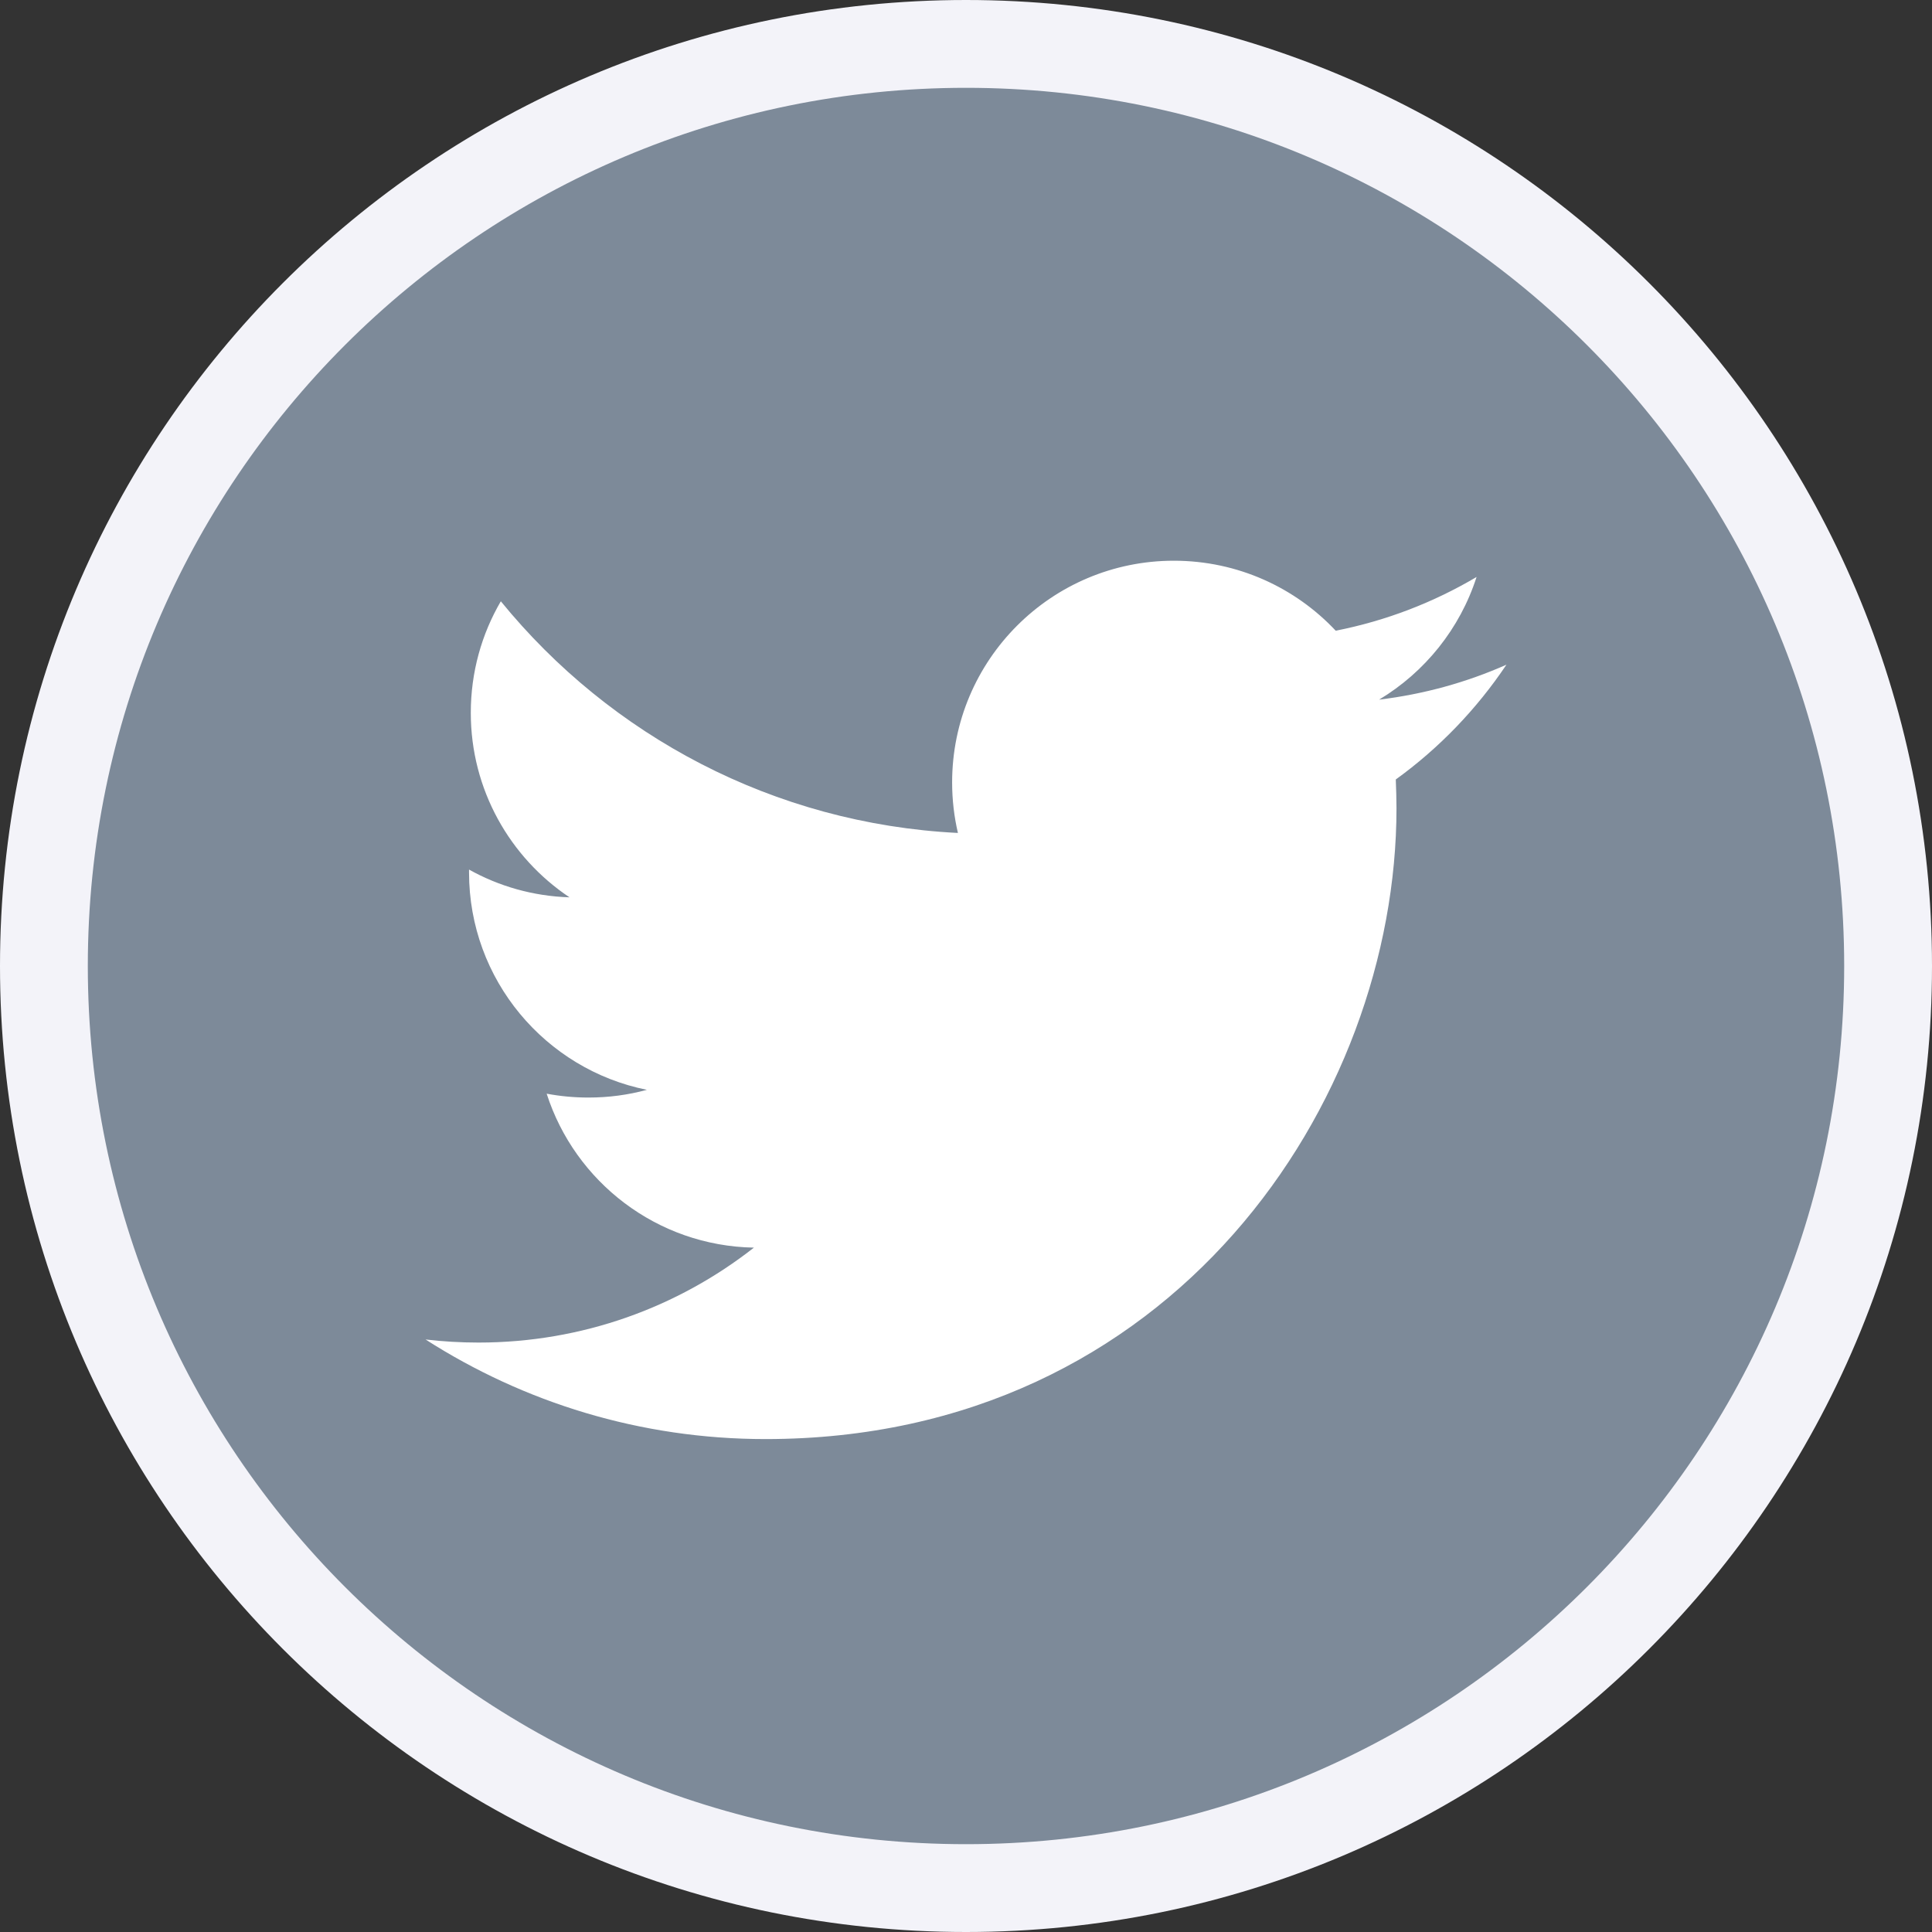
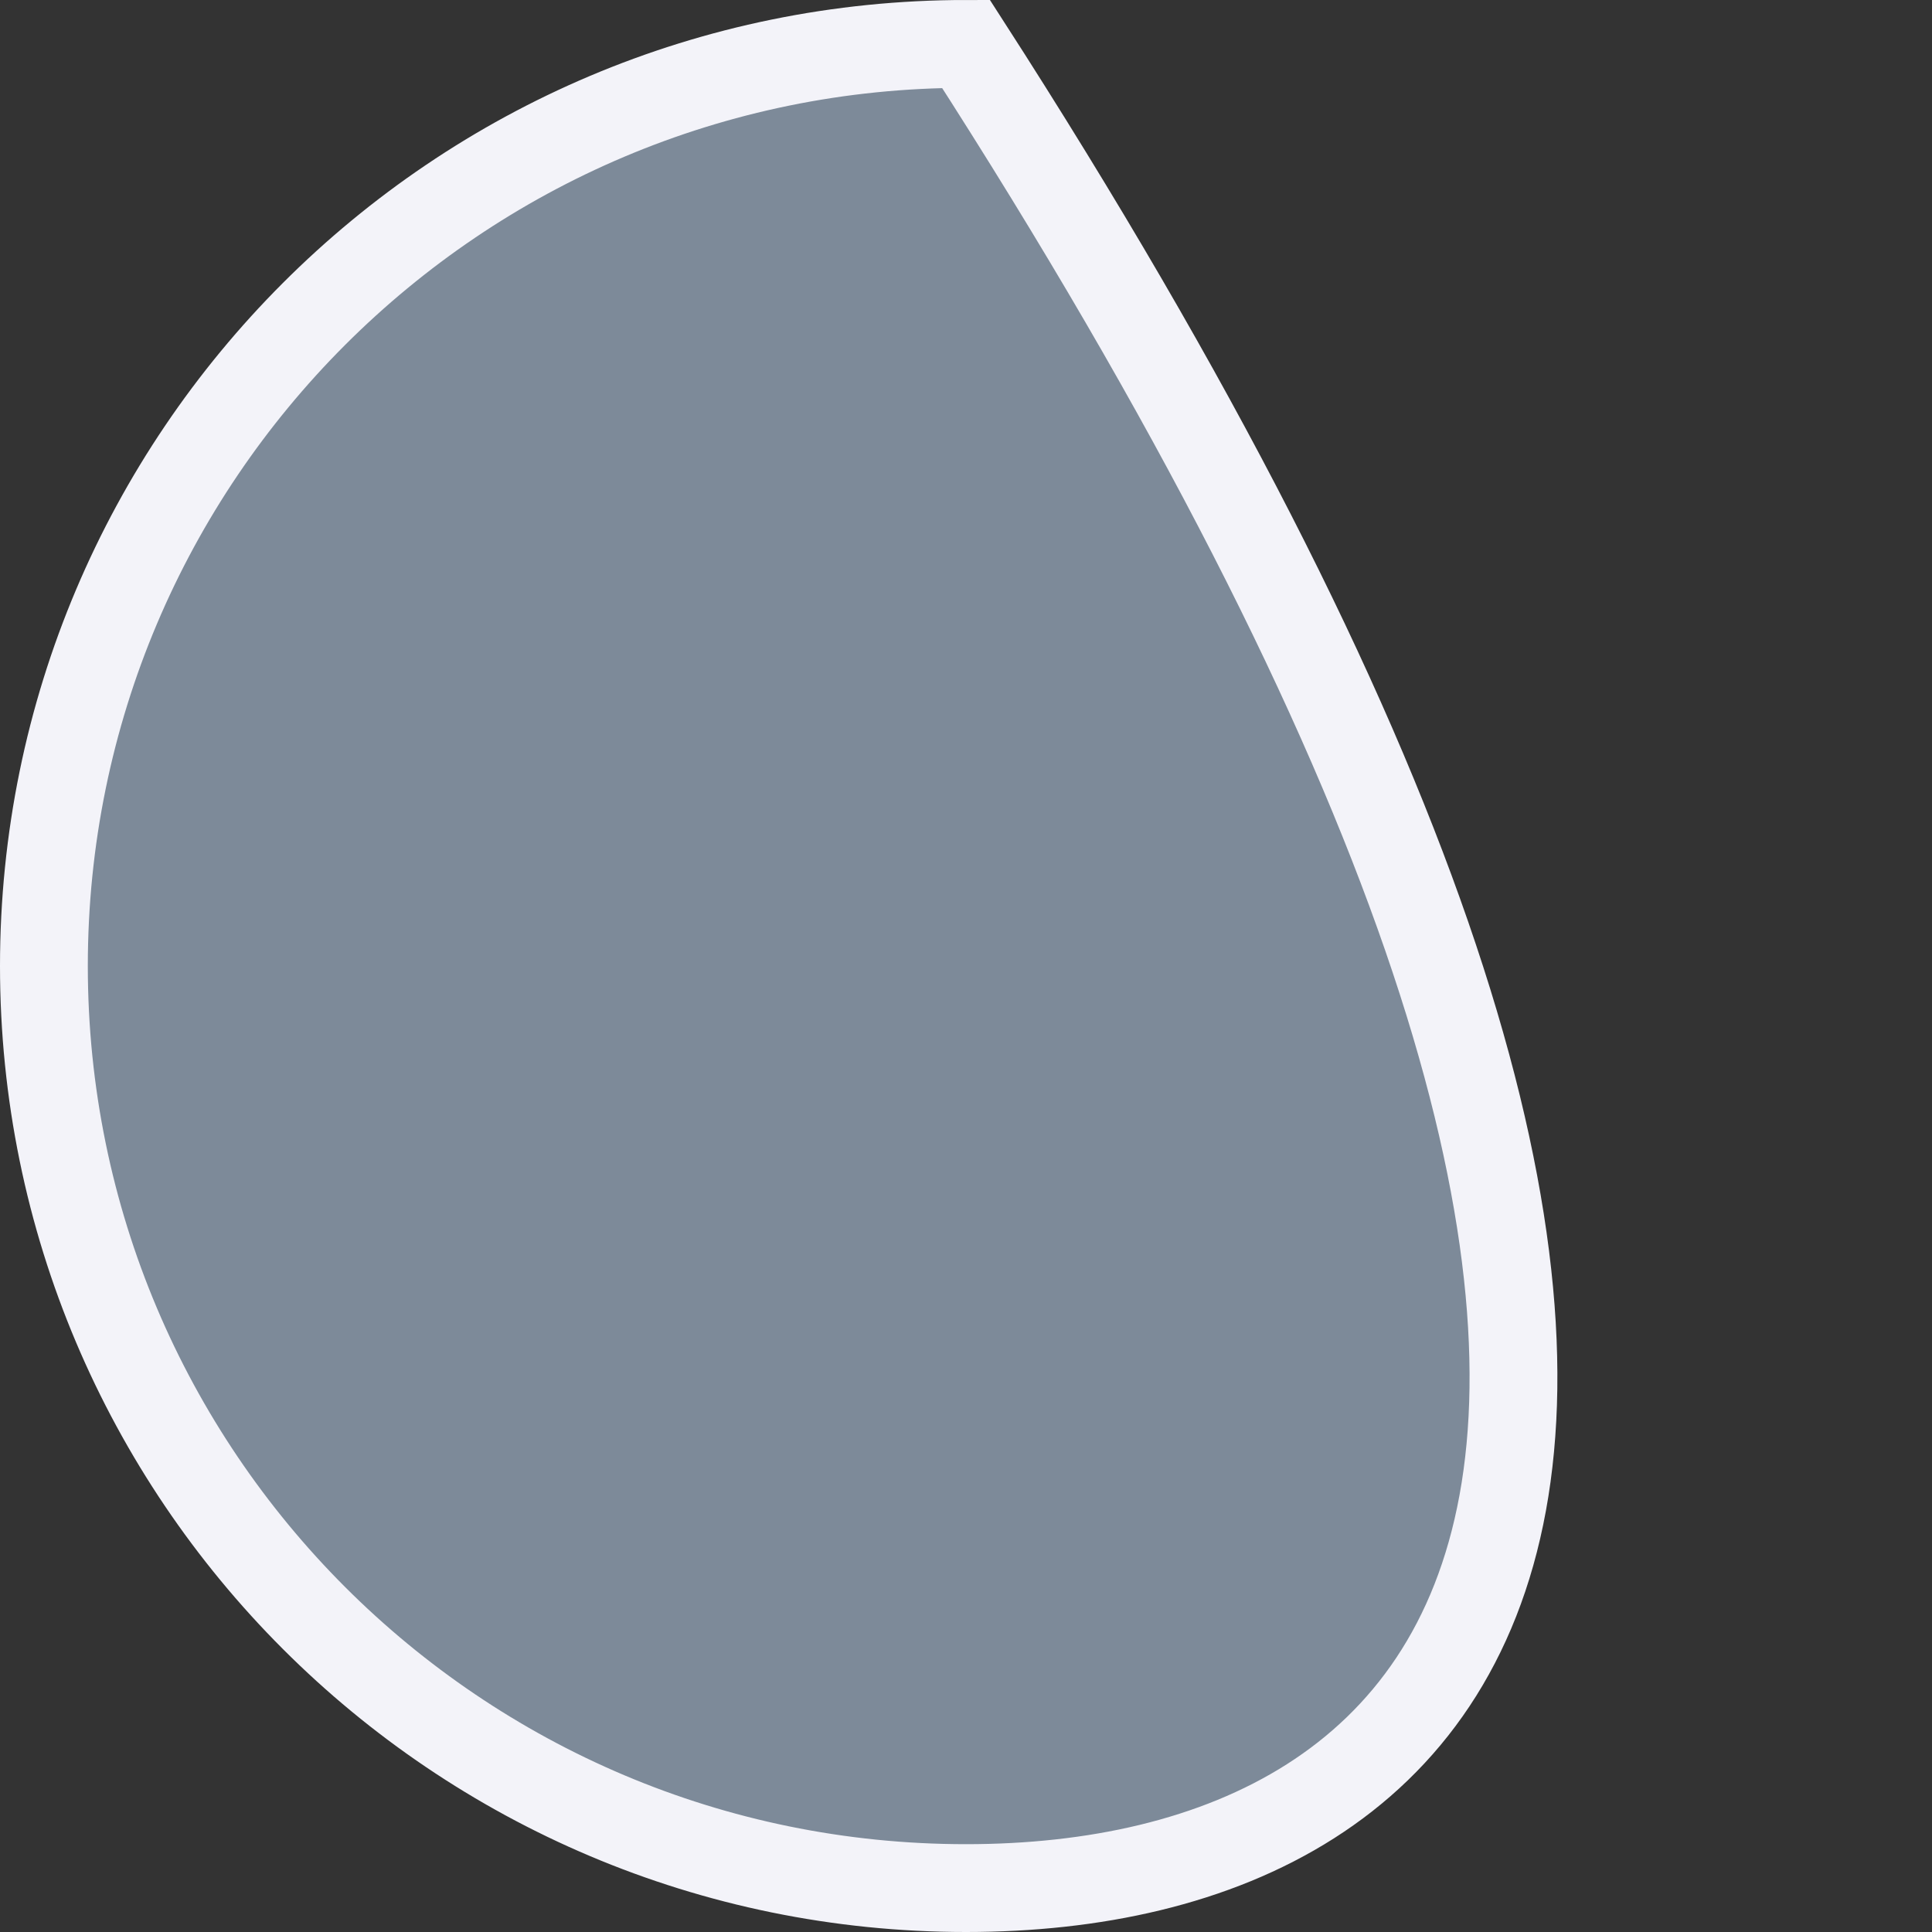
<svg xmlns="http://www.w3.org/2000/svg" width="22px" height="22px" viewBox="0 0 22 22" version="1.1">
  <rect x="0" y="0" width="22" height="22" fill="#333333" stroke="none" />
  <title>Group</title>
  <desc>Created with Sketch.</desc>
  <g id="Symbols" stroke="none" stroke-width="1" fill="none" fill-rule="evenodd">
    <g id="Main/icns/Social_Twitter" transform="translate(1, 1)">
      <g id="Main/icns/Social_Facebook">
        <g id="Group">
-           <path d="M10,-0.5 C15.799,-0.5 20.5,4.201 20.5,10 C20.5,15.799 15.799,20.5 10,20.5 C4.201,20.5 -0.5,15.799 -0.5,10 C-0.5,4.201 4.201,-0.5 10,-0.5 Z" id="Fill-183" stroke="#F3F3F9" fill="#7D8A99" />
-           <path d="M14.894,7.876 C14.898,7.985 14.902,8.093 14.902,8.203 C14.902,11.539 12.362,15.387 7.717,15.387 C6.291,15.387 4.964,14.969 3.846,14.253 C4.044,14.276 4.245,14.288 4.448,14.288 C5.632,14.288 6.72,13.885 7.585,13.207 C6.479,13.187 5.547,12.457 5.225,11.454 C5.38,11.483 5.538,11.498 5.701,11.498 C5.931,11.498 6.154,11.468 6.366,11.41 C5.211,11.178 4.341,10.158 4.341,8.935 L4.341,8.902 C4.681,9.092 5.071,9.205 5.485,9.218 C4.807,8.765 4.361,7.992 4.361,7.117 C4.361,6.654 4.485,6.22 4.703,5.847 C5.948,7.375 7.809,8.38 9.908,8.485 C9.865,8.301 9.842,8.108 9.842,7.91 C9.842,6.515 10.973,5.385 12.367,5.385 C13.094,5.385 13.75,5.692 14.21,6.182 C14.785,6.069 15.326,5.859 15.814,5.57 C15.625,6.159 15.225,6.654 14.704,6.967 C15.215,6.905 15.701,6.77 16.154,6.569 C15.815,7.075 15.387,7.52 14.894,7.876" id="Path" fill="#FFFFFF" />
+           <path d="M10,-0.5 C20.5,15.799 15.799,20.5 10,20.5 C4.201,20.5 -0.5,15.799 -0.5,10 C-0.5,4.201 4.201,-0.5 10,-0.5 Z" id="Fill-183" stroke="#F3F3F9" fill="#7D8A99" />
        </g>
      </g>
    </g>
  </g>
</svg>